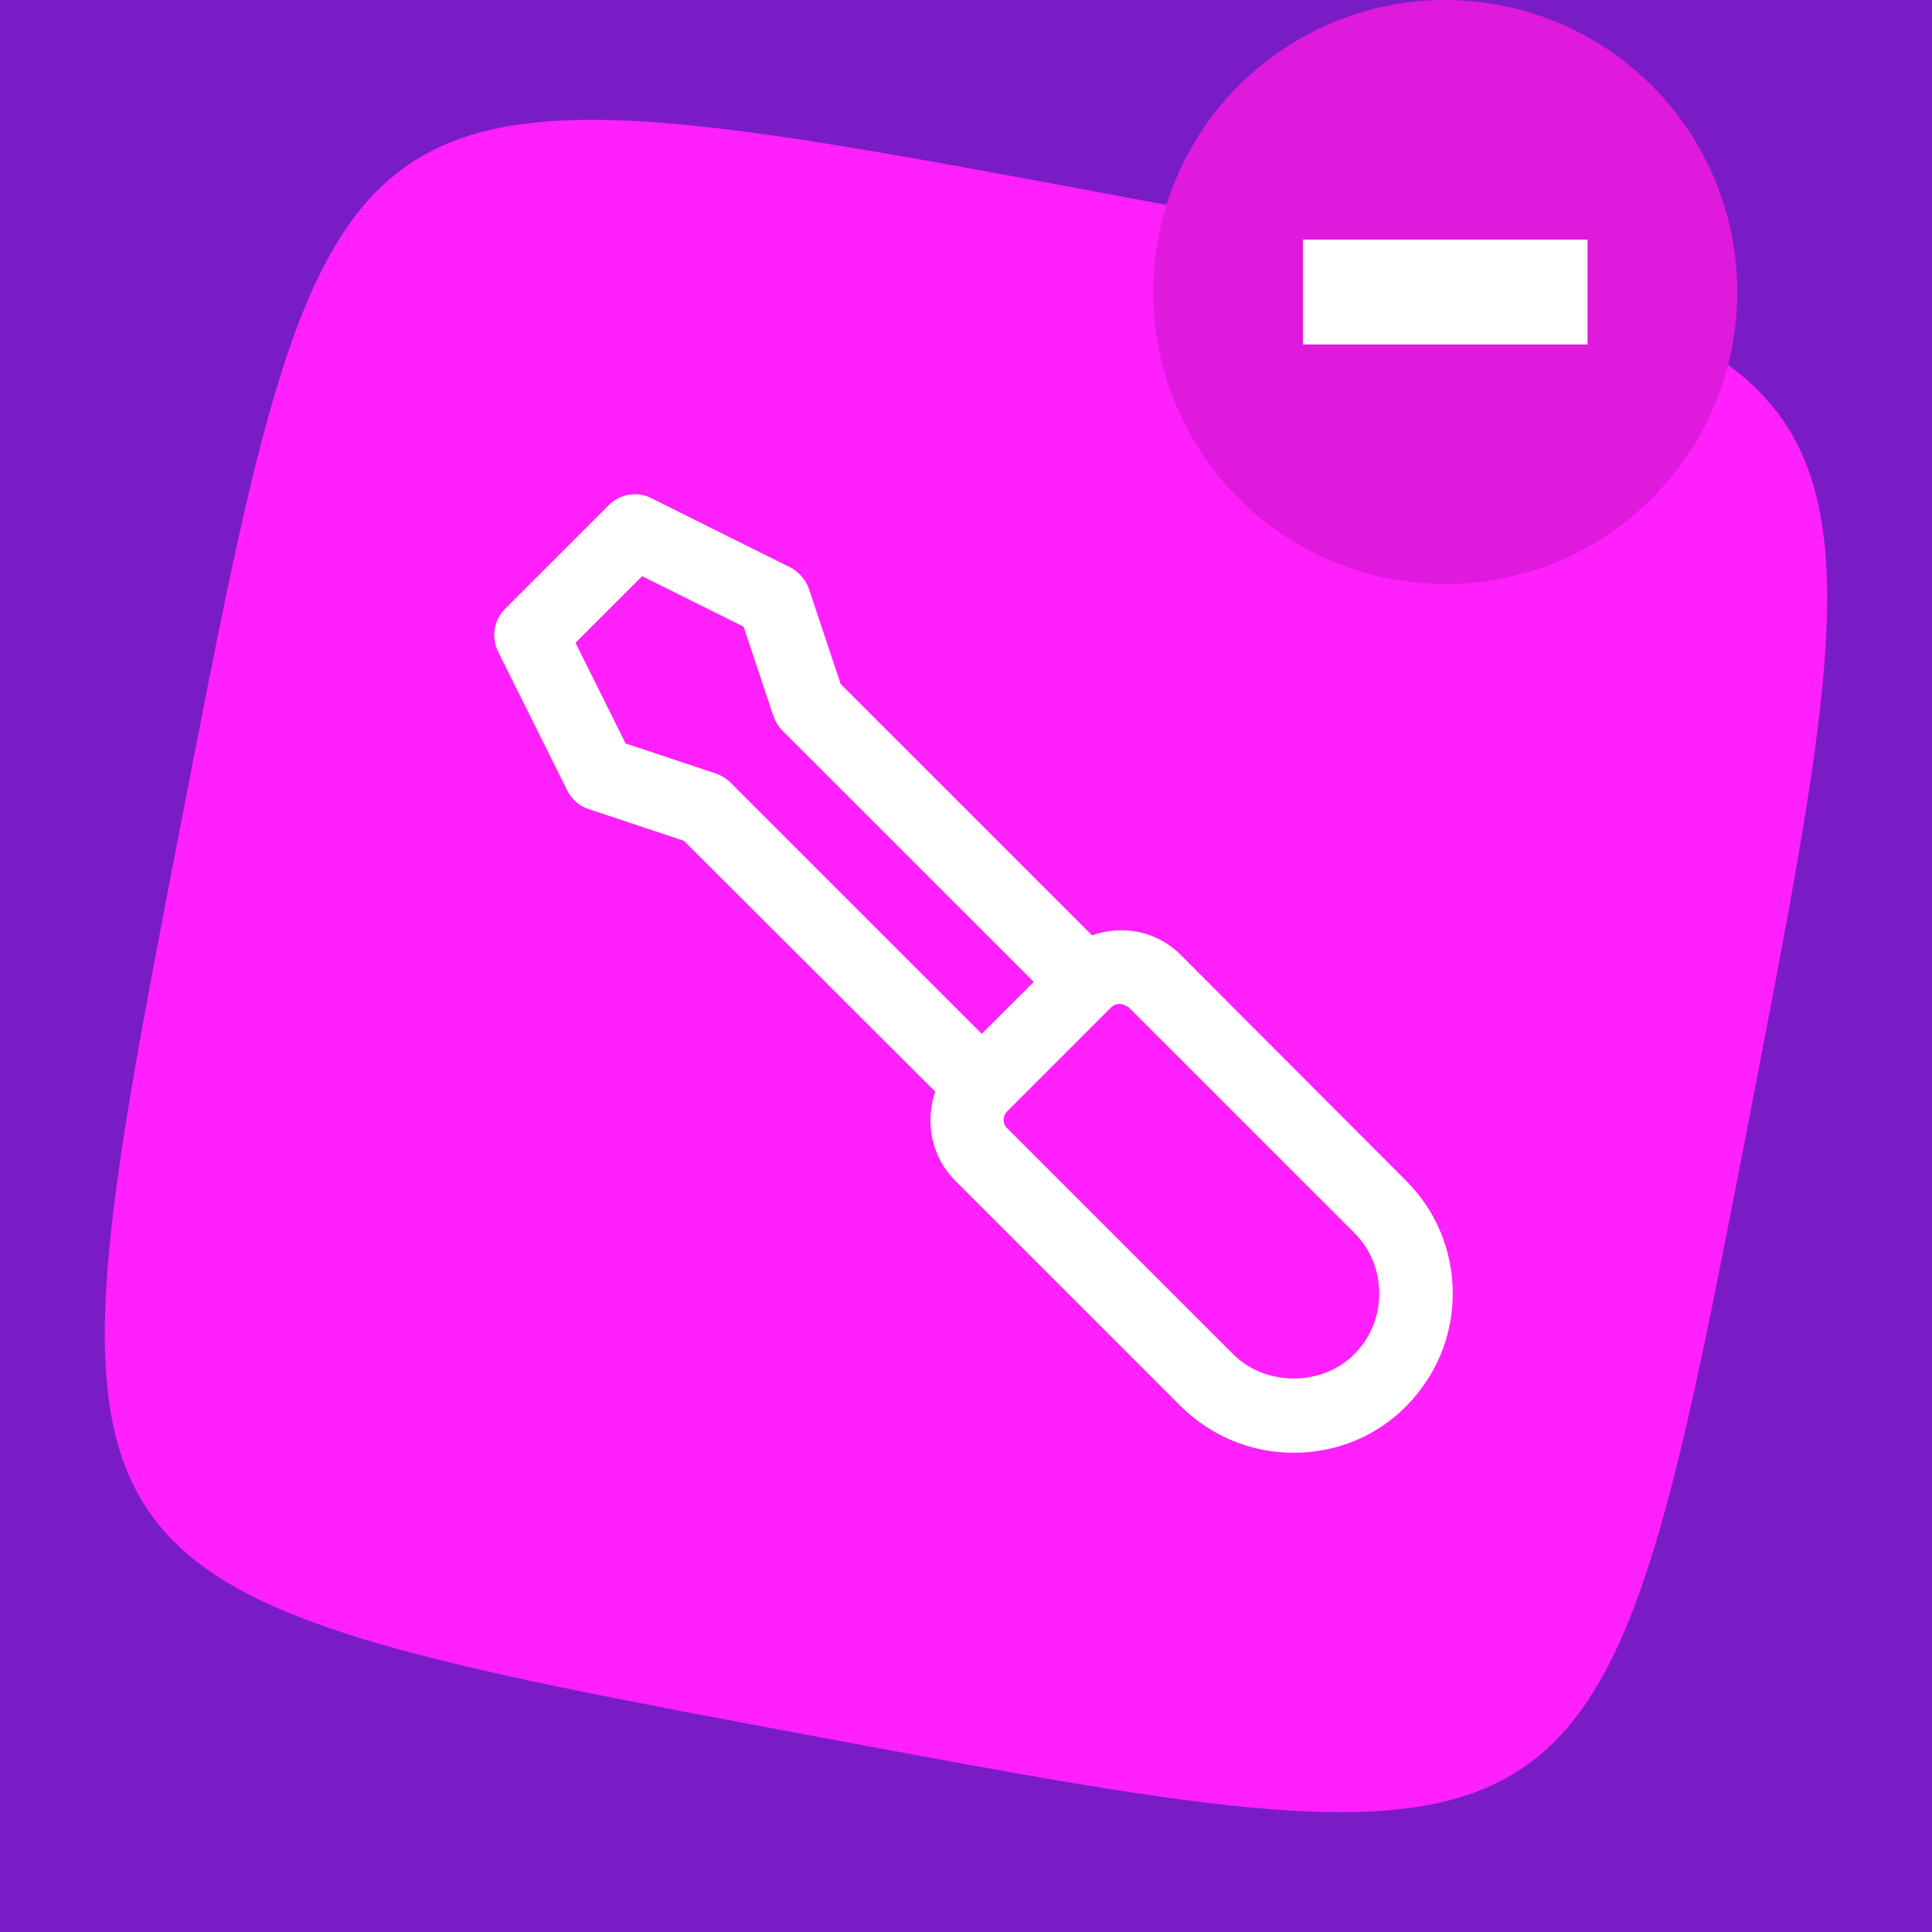
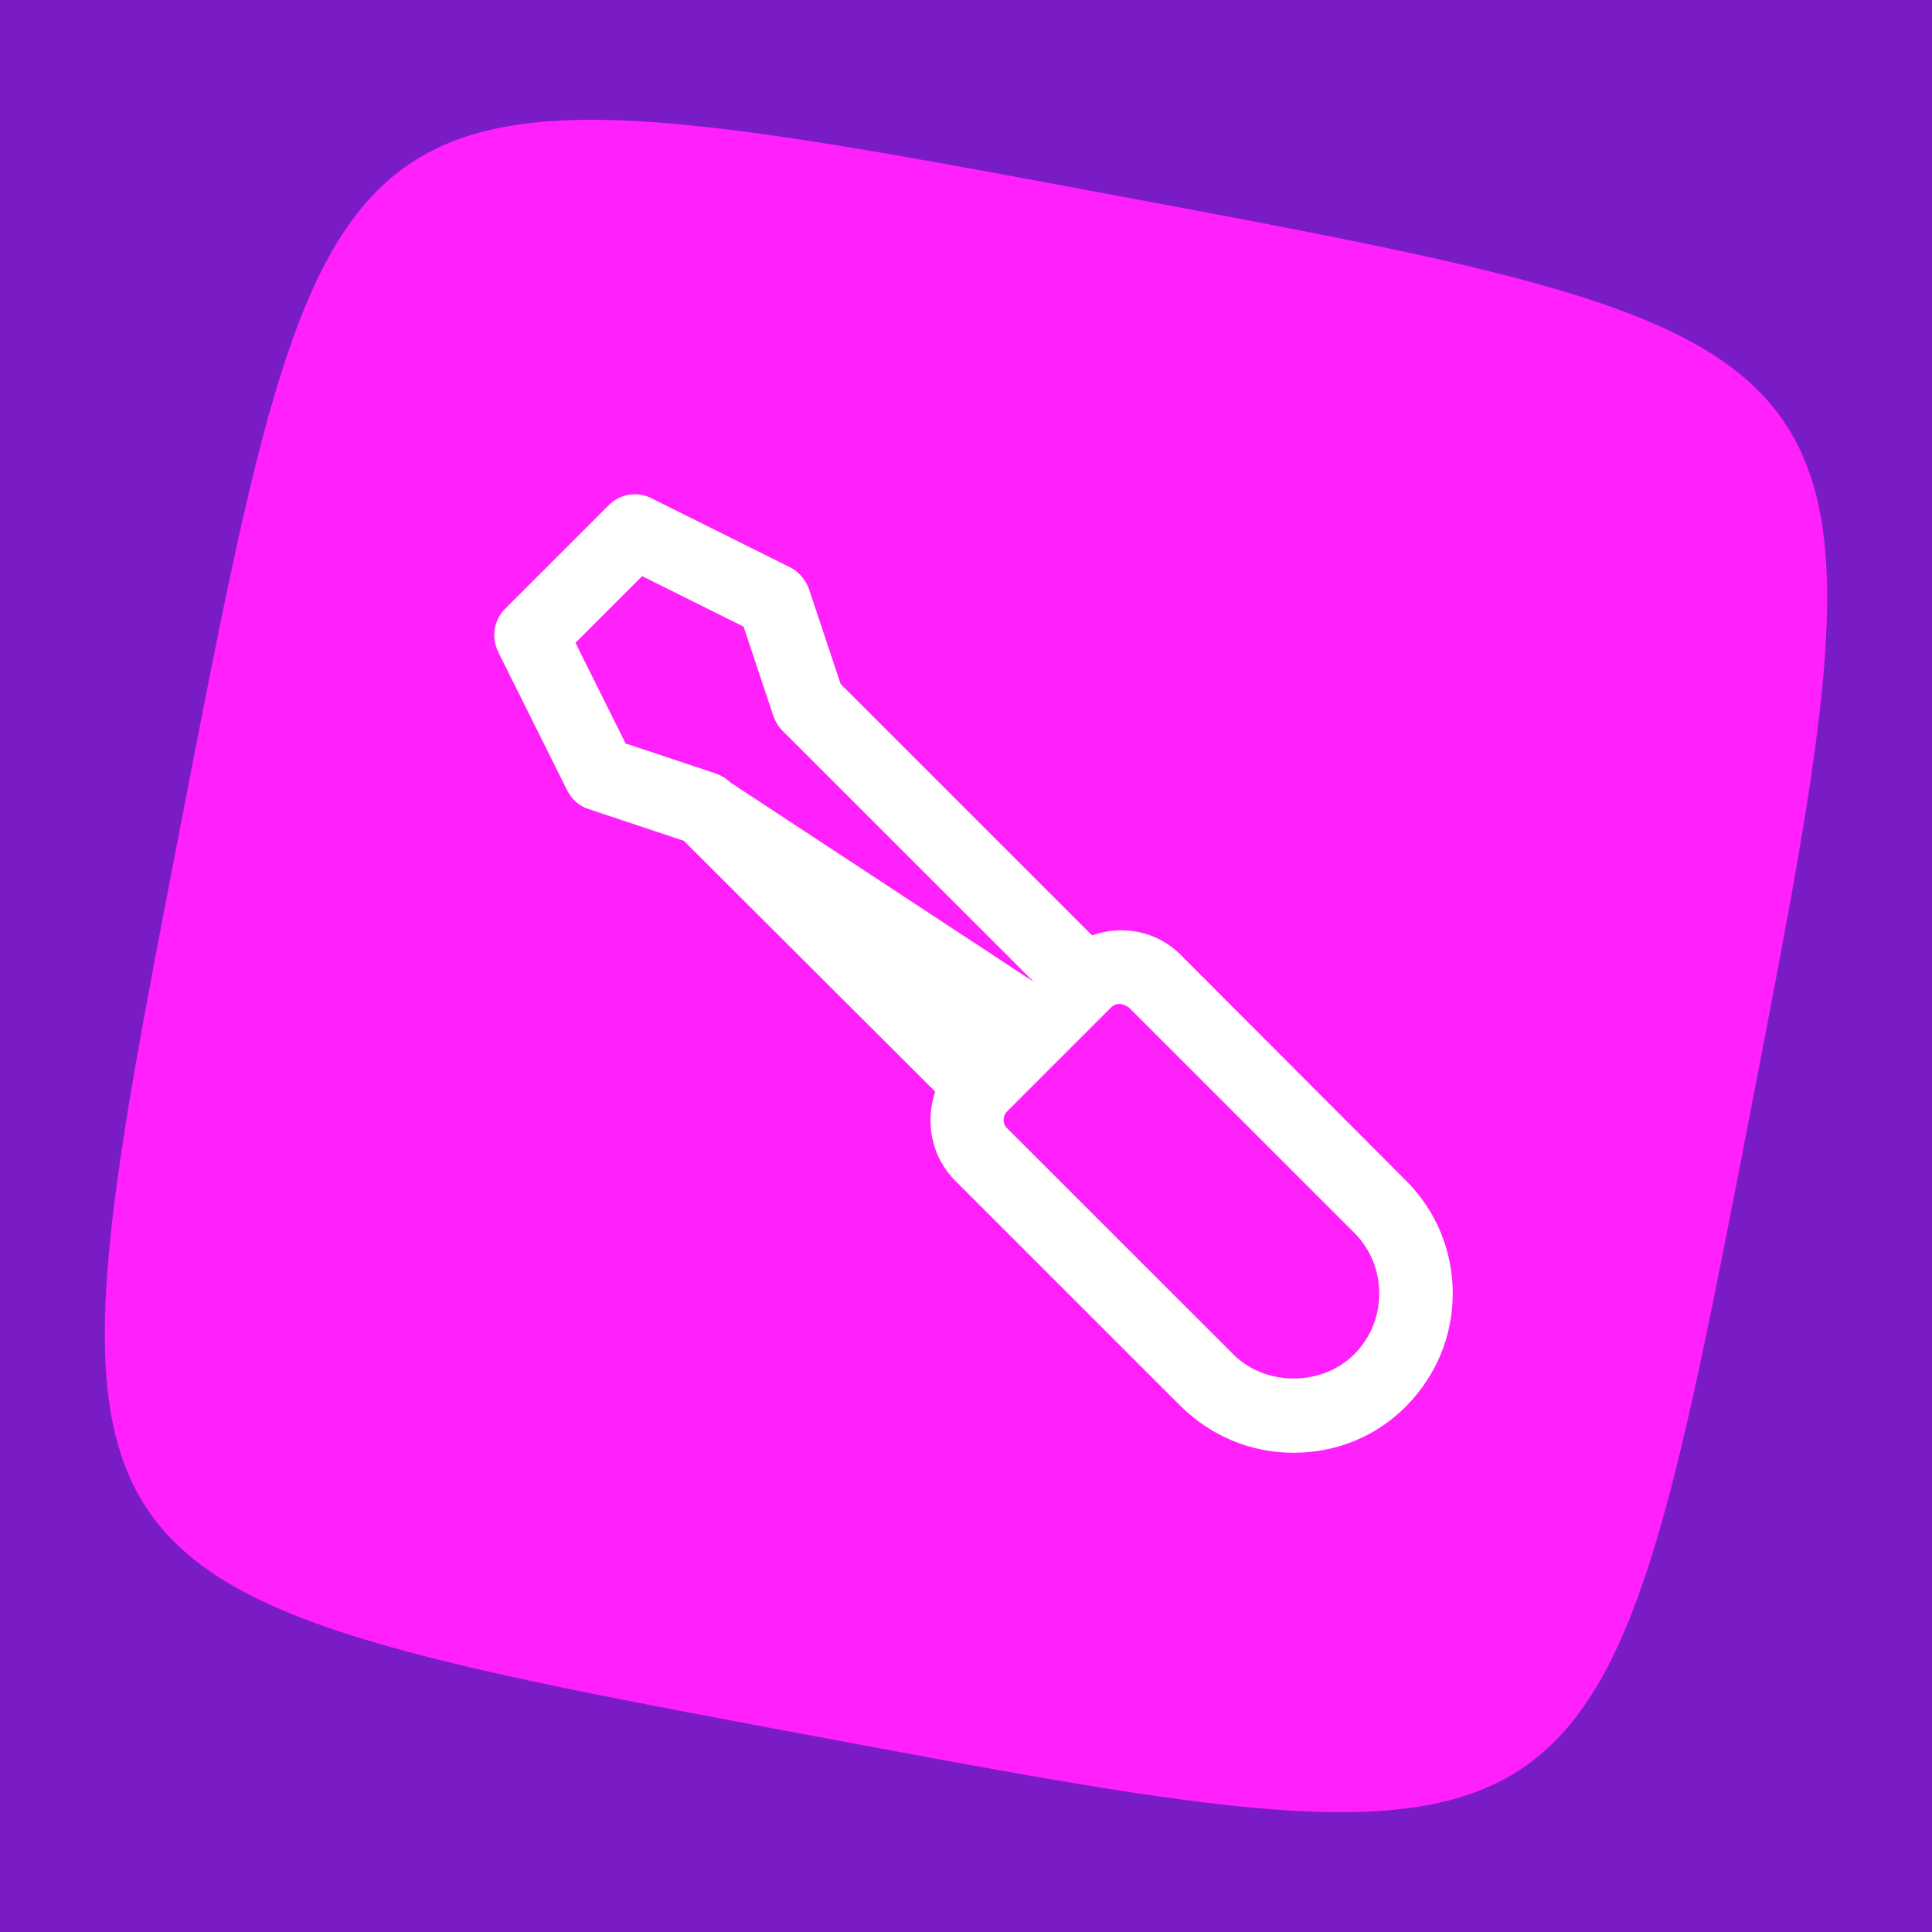
<svg xmlns="http://www.w3.org/2000/svg" width="129" height="129" viewBox="0 0 129 129" fill="none">
  <rect width="129" height="129" fill="#791CC6" />
  <path d="M116.867 74.291C111.885 100.02 109.395 112.884 101.603 118.091C93.812 123.3 80.72 120.85 54.536 115.954C28.351 111.058 15.259 108.611 9.961 100.956C4.66 93.3 7.152 80.436 12.135 54.707C17.115 28.981 19.608 16.116 27.399 10.91C35.19 5.701 48.282 8.148 74.464 13.044C100.649 17.94 113.741 20.387 119.039 28.043C124.34 35.698 121.848 48.563 116.865 74.291H116.867Z" fill="#FF20FB" />
-   <circle cx="96.5" cy="19.5" r="19.5" fill="#DF1ADD" />
-   <rect x="87" y="16" width="19" height="7" fill="white" />
-   <path d="M33.713 40.663L40.65 33.727C41.403 32.975 42.548 32.778 43.497 33.269L52.758 37.882C53.347 38.177 53.772 38.7 54.002 39.289L56.129 45.669L72.916 62.452C74.944 61.732 77.268 62.157 78.871 63.793L93.891 78.843C95.887 80.838 97 83.521 97 86.367C97 89.214 95.887 91.864 93.891 93.892C91.895 95.92 89.212 97 86.365 97C83.518 97 80.867 95.888 78.838 93.892L63.786 78.843C62.182 77.24 61.757 74.917 62.444 72.888L45.657 56.138L39.276 54.011C38.654 53.815 38.163 53.357 37.869 52.768L33.255 43.509C32.797 42.56 32.96 41.416 33.713 40.663ZM67.287 75.375L82.34 90.424C84.5 92.583 88.263 92.583 90.423 90.424C91.502 89.344 92.091 87.905 92.091 86.367C92.091 84.83 91.502 83.39 90.423 82.311L75.37 67.261C75.37 67.261 75.01 67.032 74.781 67.032C74.552 67.032 74.355 67.098 74.192 67.261L67.254 74.197C66.927 74.524 66.927 75.047 67.254 75.342L67.287 75.375ZM41.828 49.66L47.817 51.656C48.177 51.786 48.504 51.983 48.766 52.245L65.553 69.028L69.022 65.56L52.234 48.777C51.973 48.515 51.776 48.188 51.645 47.828L49.649 41.841L42.876 38.471L38.425 42.92L41.796 49.693L41.828 49.66Z" fill="white" />
+   <path d="M33.713 40.663L40.65 33.727C41.403 32.975 42.548 32.778 43.497 33.269L52.758 37.882C53.347 38.177 53.772 38.7 54.002 39.289L56.129 45.669L72.916 62.452C74.944 61.732 77.268 62.157 78.871 63.793L93.891 78.843C95.887 80.838 97 83.521 97 86.367C97 89.214 95.887 91.864 93.891 93.892C91.895 95.92 89.212 97 86.365 97C83.518 97 80.867 95.888 78.838 93.892L63.786 78.843C62.182 77.24 61.757 74.917 62.444 72.888L45.657 56.138L39.276 54.011C38.654 53.815 38.163 53.357 37.869 52.768L33.255 43.509C32.797 42.56 32.96 41.416 33.713 40.663ZM67.287 75.375L82.34 90.424C84.5 92.583 88.263 92.583 90.423 90.424C91.502 89.344 92.091 87.905 92.091 86.367C92.091 84.83 91.502 83.39 90.423 82.311L75.37 67.261C75.37 67.261 75.01 67.032 74.781 67.032C74.552 67.032 74.355 67.098 74.192 67.261L67.254 74.197C66.927 74.524 66.927 75.047 67.254 75.342L67.287 75.375ZM41.828 49.66L47.817 51.656C48.177 51.786 48.504 51.983 48.766 52.245L69.022 65.56L52.234 48.777C51.973 48.515 51.776 48.188 51.645 47.828L49.649 41.841L42.876 38.471L38.425 42.92L41.796 49.693L41.828 49.66Z" fill="white" />
</svg>